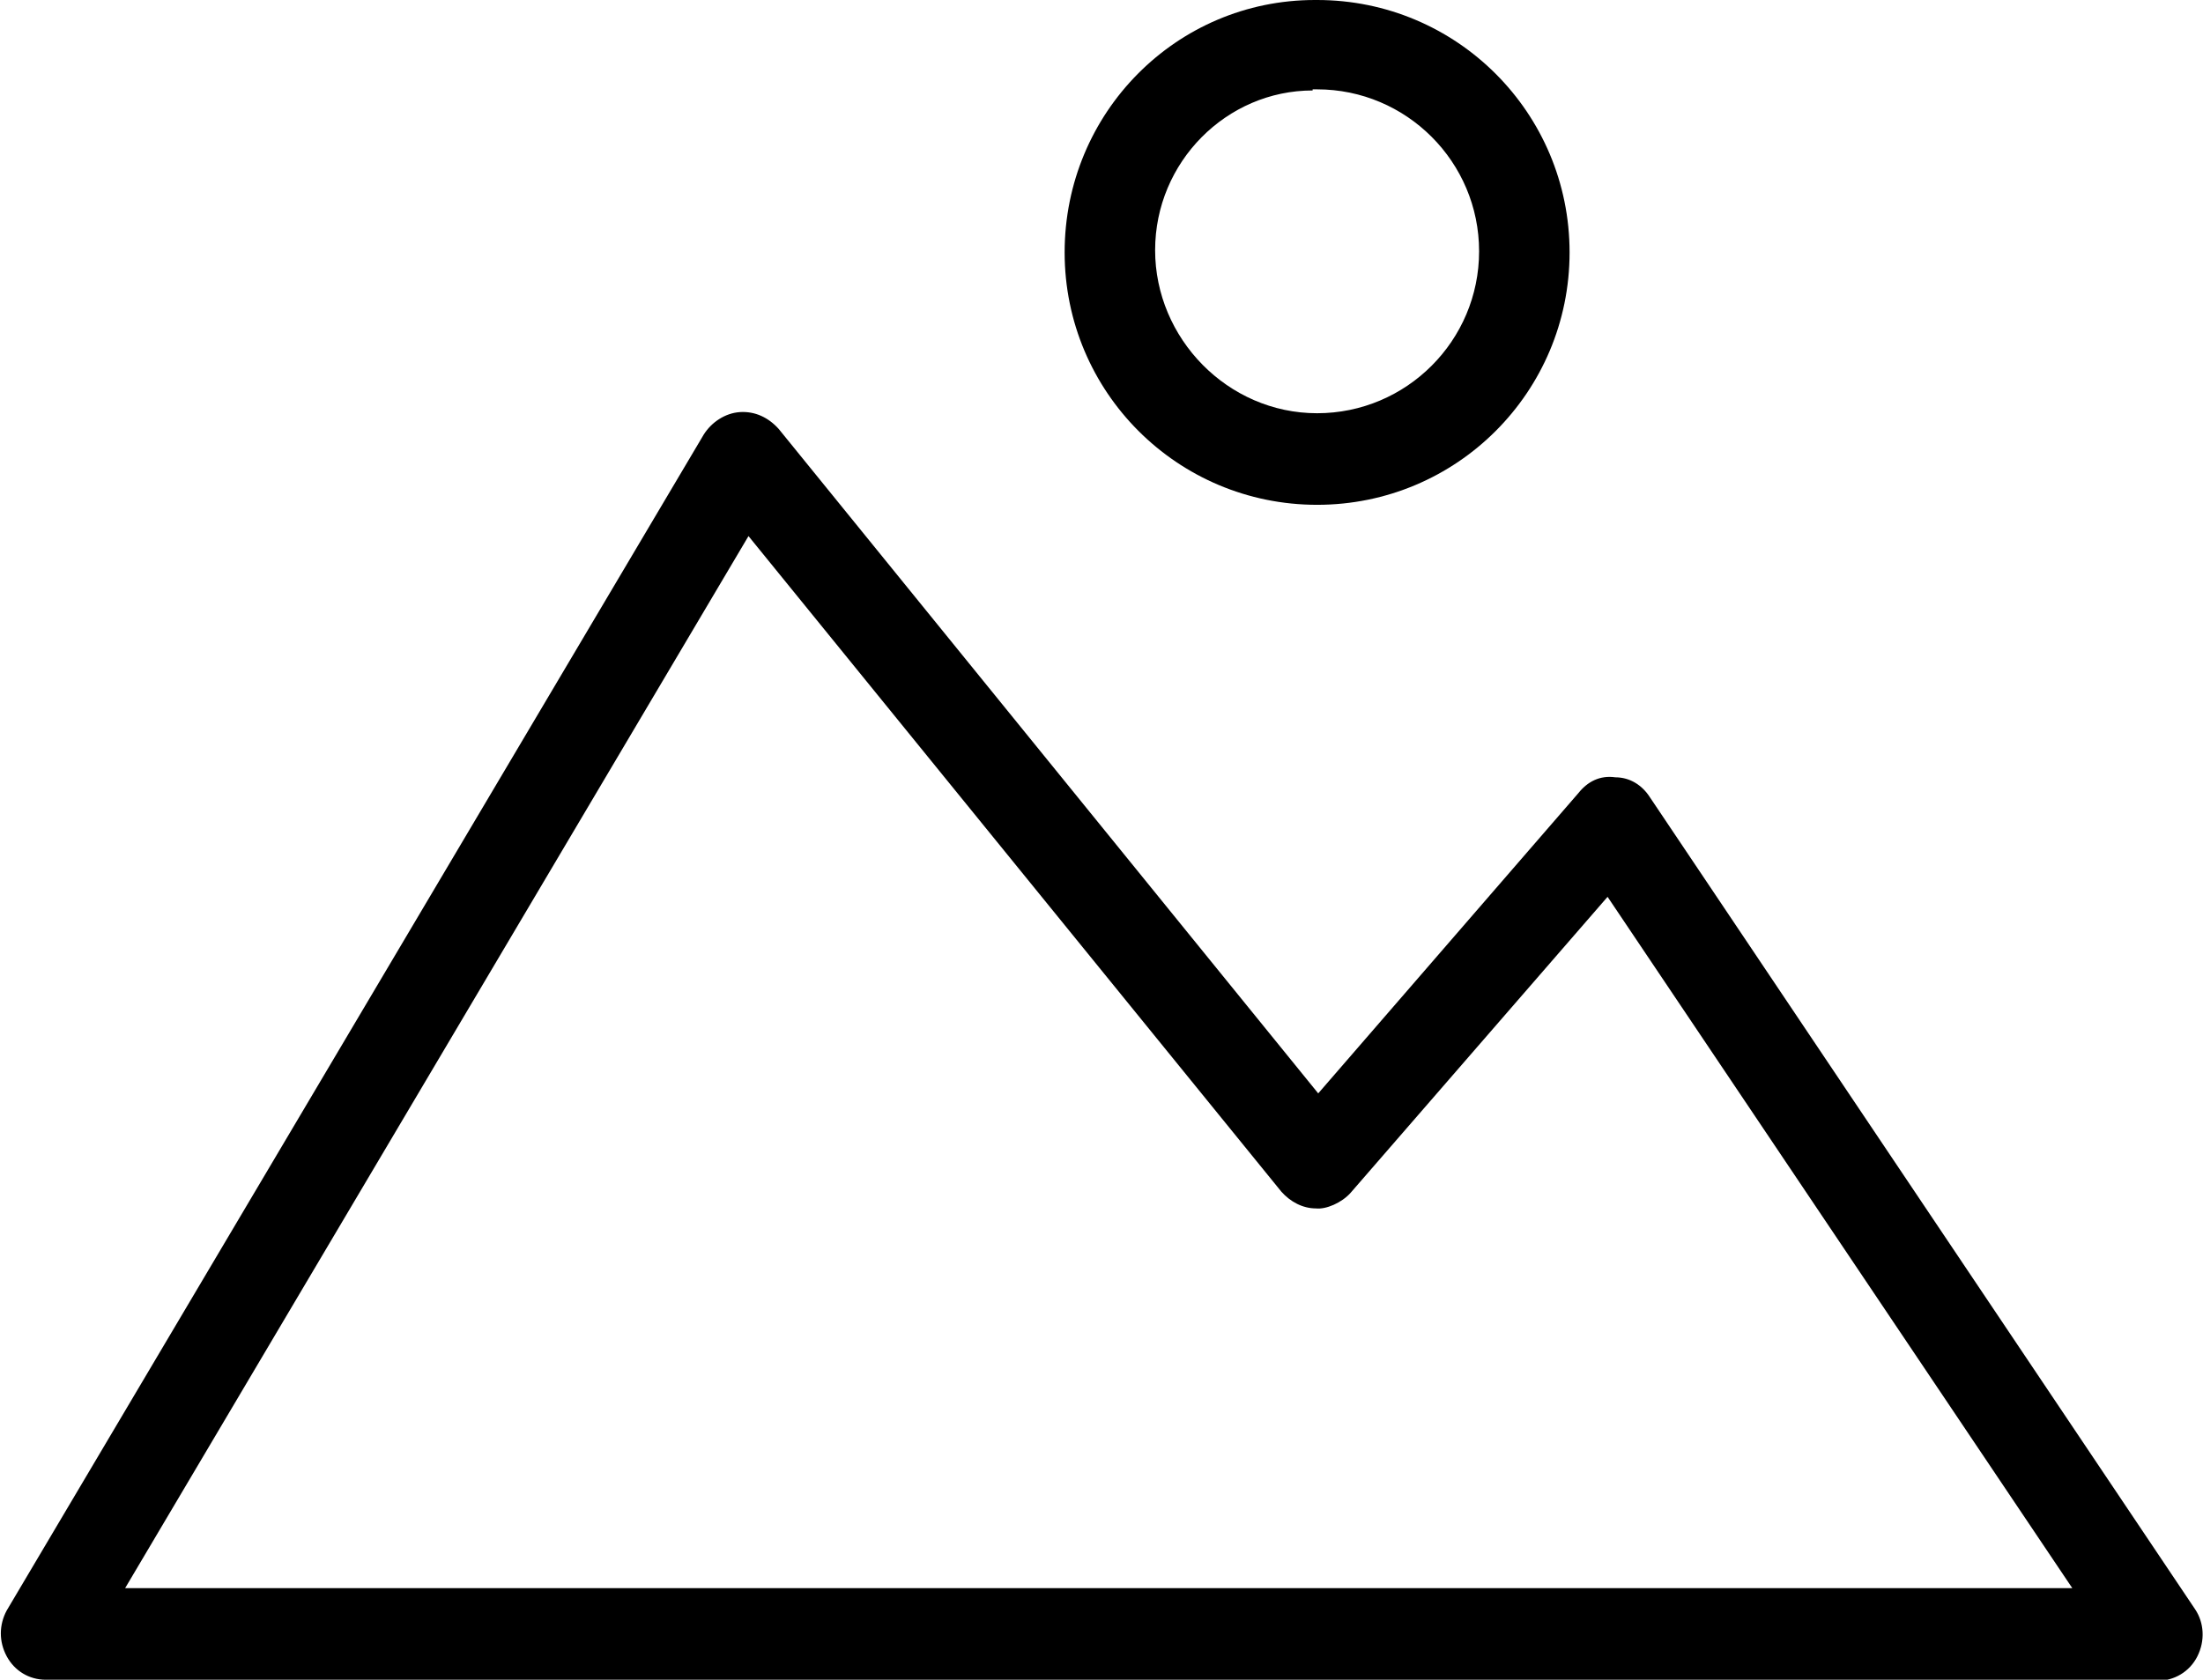
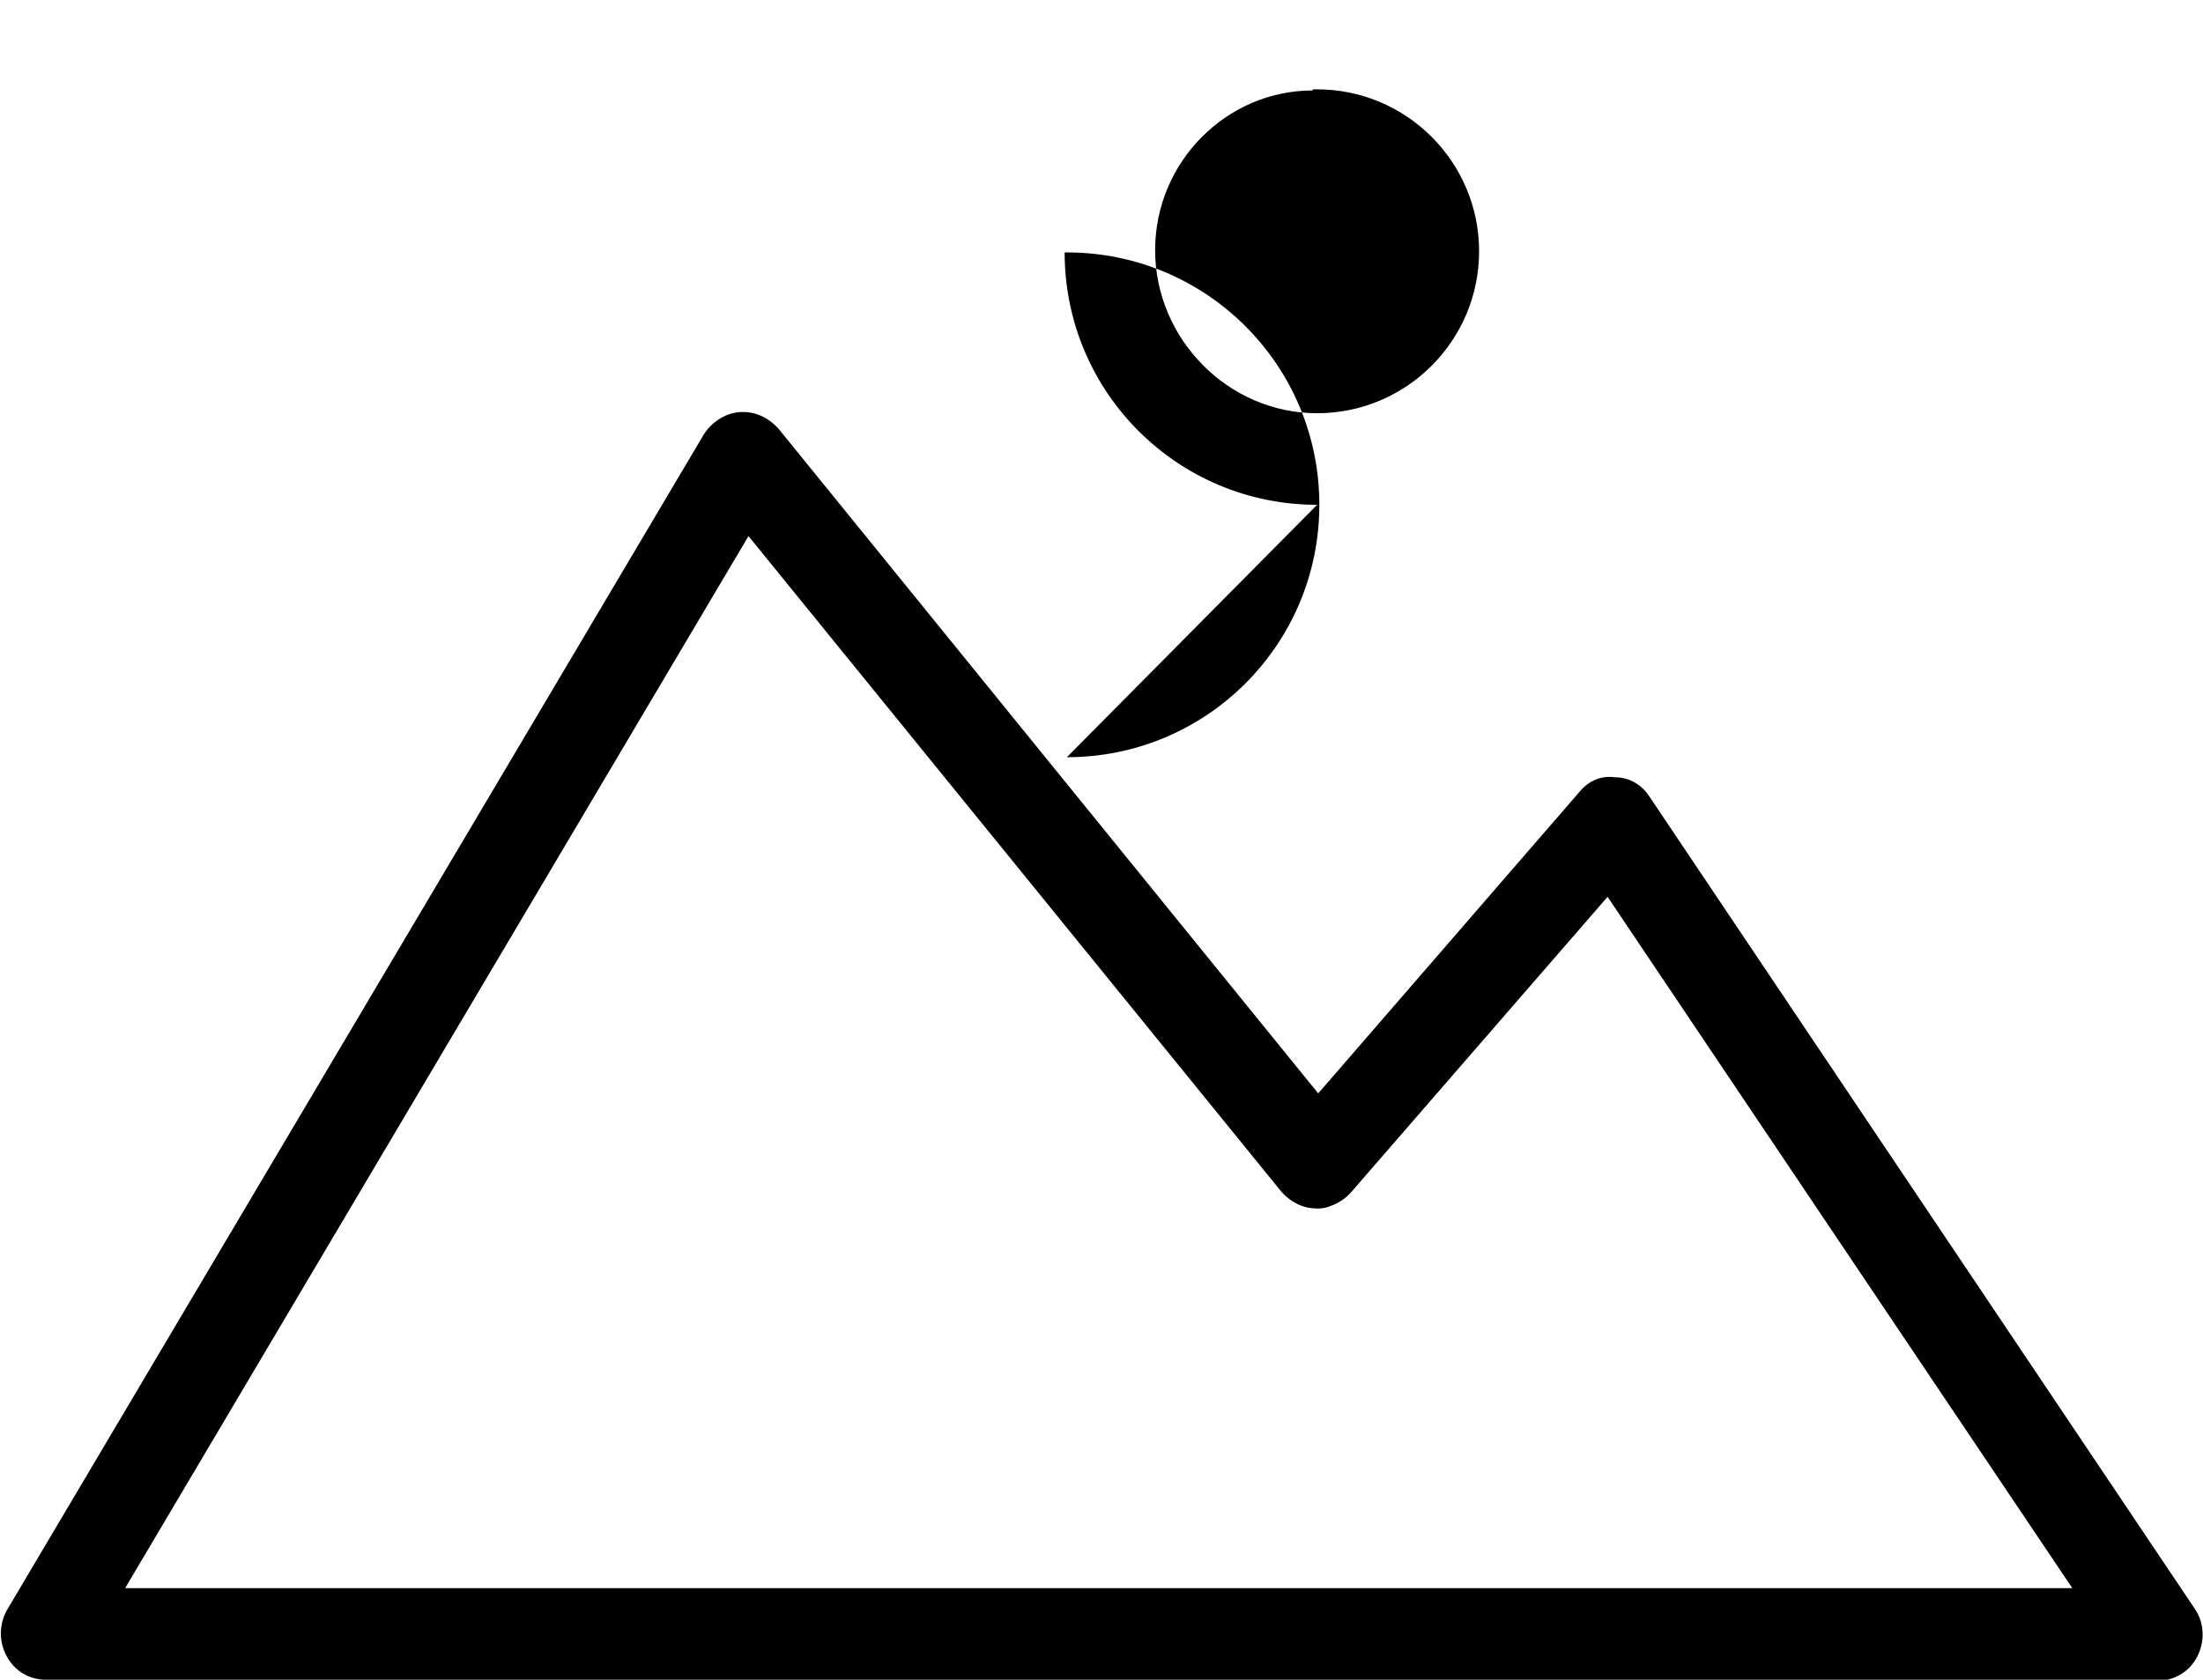
<svg xmlns="http://www.w3.org/2000/svg" id="Layer_2" data-name="Layer 2" viewBox="0 0 19.72 15.04">
  <defs>
    <style>
      .cls-1 {
        stroke-width: 0px;
      }
    </style>
  </defs>
  <g id="Menu_Abierto" data-name="Menu Abierto">
-     <path class="cls-1" d="M19.31,15.04H.41c-.15,0-.28-.08-.35-.21-.07-.13-.07-.28,0-.41L6.3,3.89c.07-.11.19-.19.32-.2.14-.01.26.05.35.15l4.83,5.95,2.33-2.69c.08-.1.19-.16.33-.14.13,0,.24.07.31.18l4.88,7.27c.08.12.09.28.02.42s-.21.22-.36.22ZM1.12,14.22h17.43l-4.16-6.19-2.3,2.65c-.08.09-.22.15-.31.14-.12,0-.23-.06-.31-.15l-4.77-5.87L1.12,14.22ZM11.79,4.52c-1.25,0-2.26-1.01-2.26-2.26S10.53,0,11.77,0h.02c1.25,0,2.26,1.01,2.26,2.26s-1.01,2.26-2.26,2.26ZM11.75.81c-.77,0-1.41.64-1.41,1.43s.65,1.46,1.45,1.46,1.45-.65,1.45-1.45-.65-1.45-1.45-1.45c0,0-.03,0-.04,0Z" />
+     <path class="cls-1" d="M19.31,15.04H.41c-.15,0-.28-.08-.35-.21-.07-.13-.07-.28,0-.41L6.3,3.89c.07-.11.19-.19.32-.2.14-.01.26.05.35.15l4.83,5.95,2.33-2.69c.08-.1.19-.16.33-.14.13,0,.24.07.31.18l4.88,7.27c.08.12.09.28.02.42s-.21.22-.36.22ZM1.12,14.22h17.43l-4.16-6.19-2.3,2.65c-.08.09-.22.15-.31.14-.12,0-.23-.06-.31-.15l-4.77-5.87L1.12,14.22ZM11.79,4.52c-1.25,0-2.26-1.01-2.26-2.26h.02c1.25,0,2.26,1.01,2.26,2.26s-1.01,2.26-2.26,2.26ZM11.75.81c-.77,0-1.41.64-1.41,1.43s.65,1.46,1.45,1.46,1.45-.65,1.45-1.45-.65-1.45-1.45-1.45c0,0-.03,0-.04,0Z" />
  </g>
</svg>